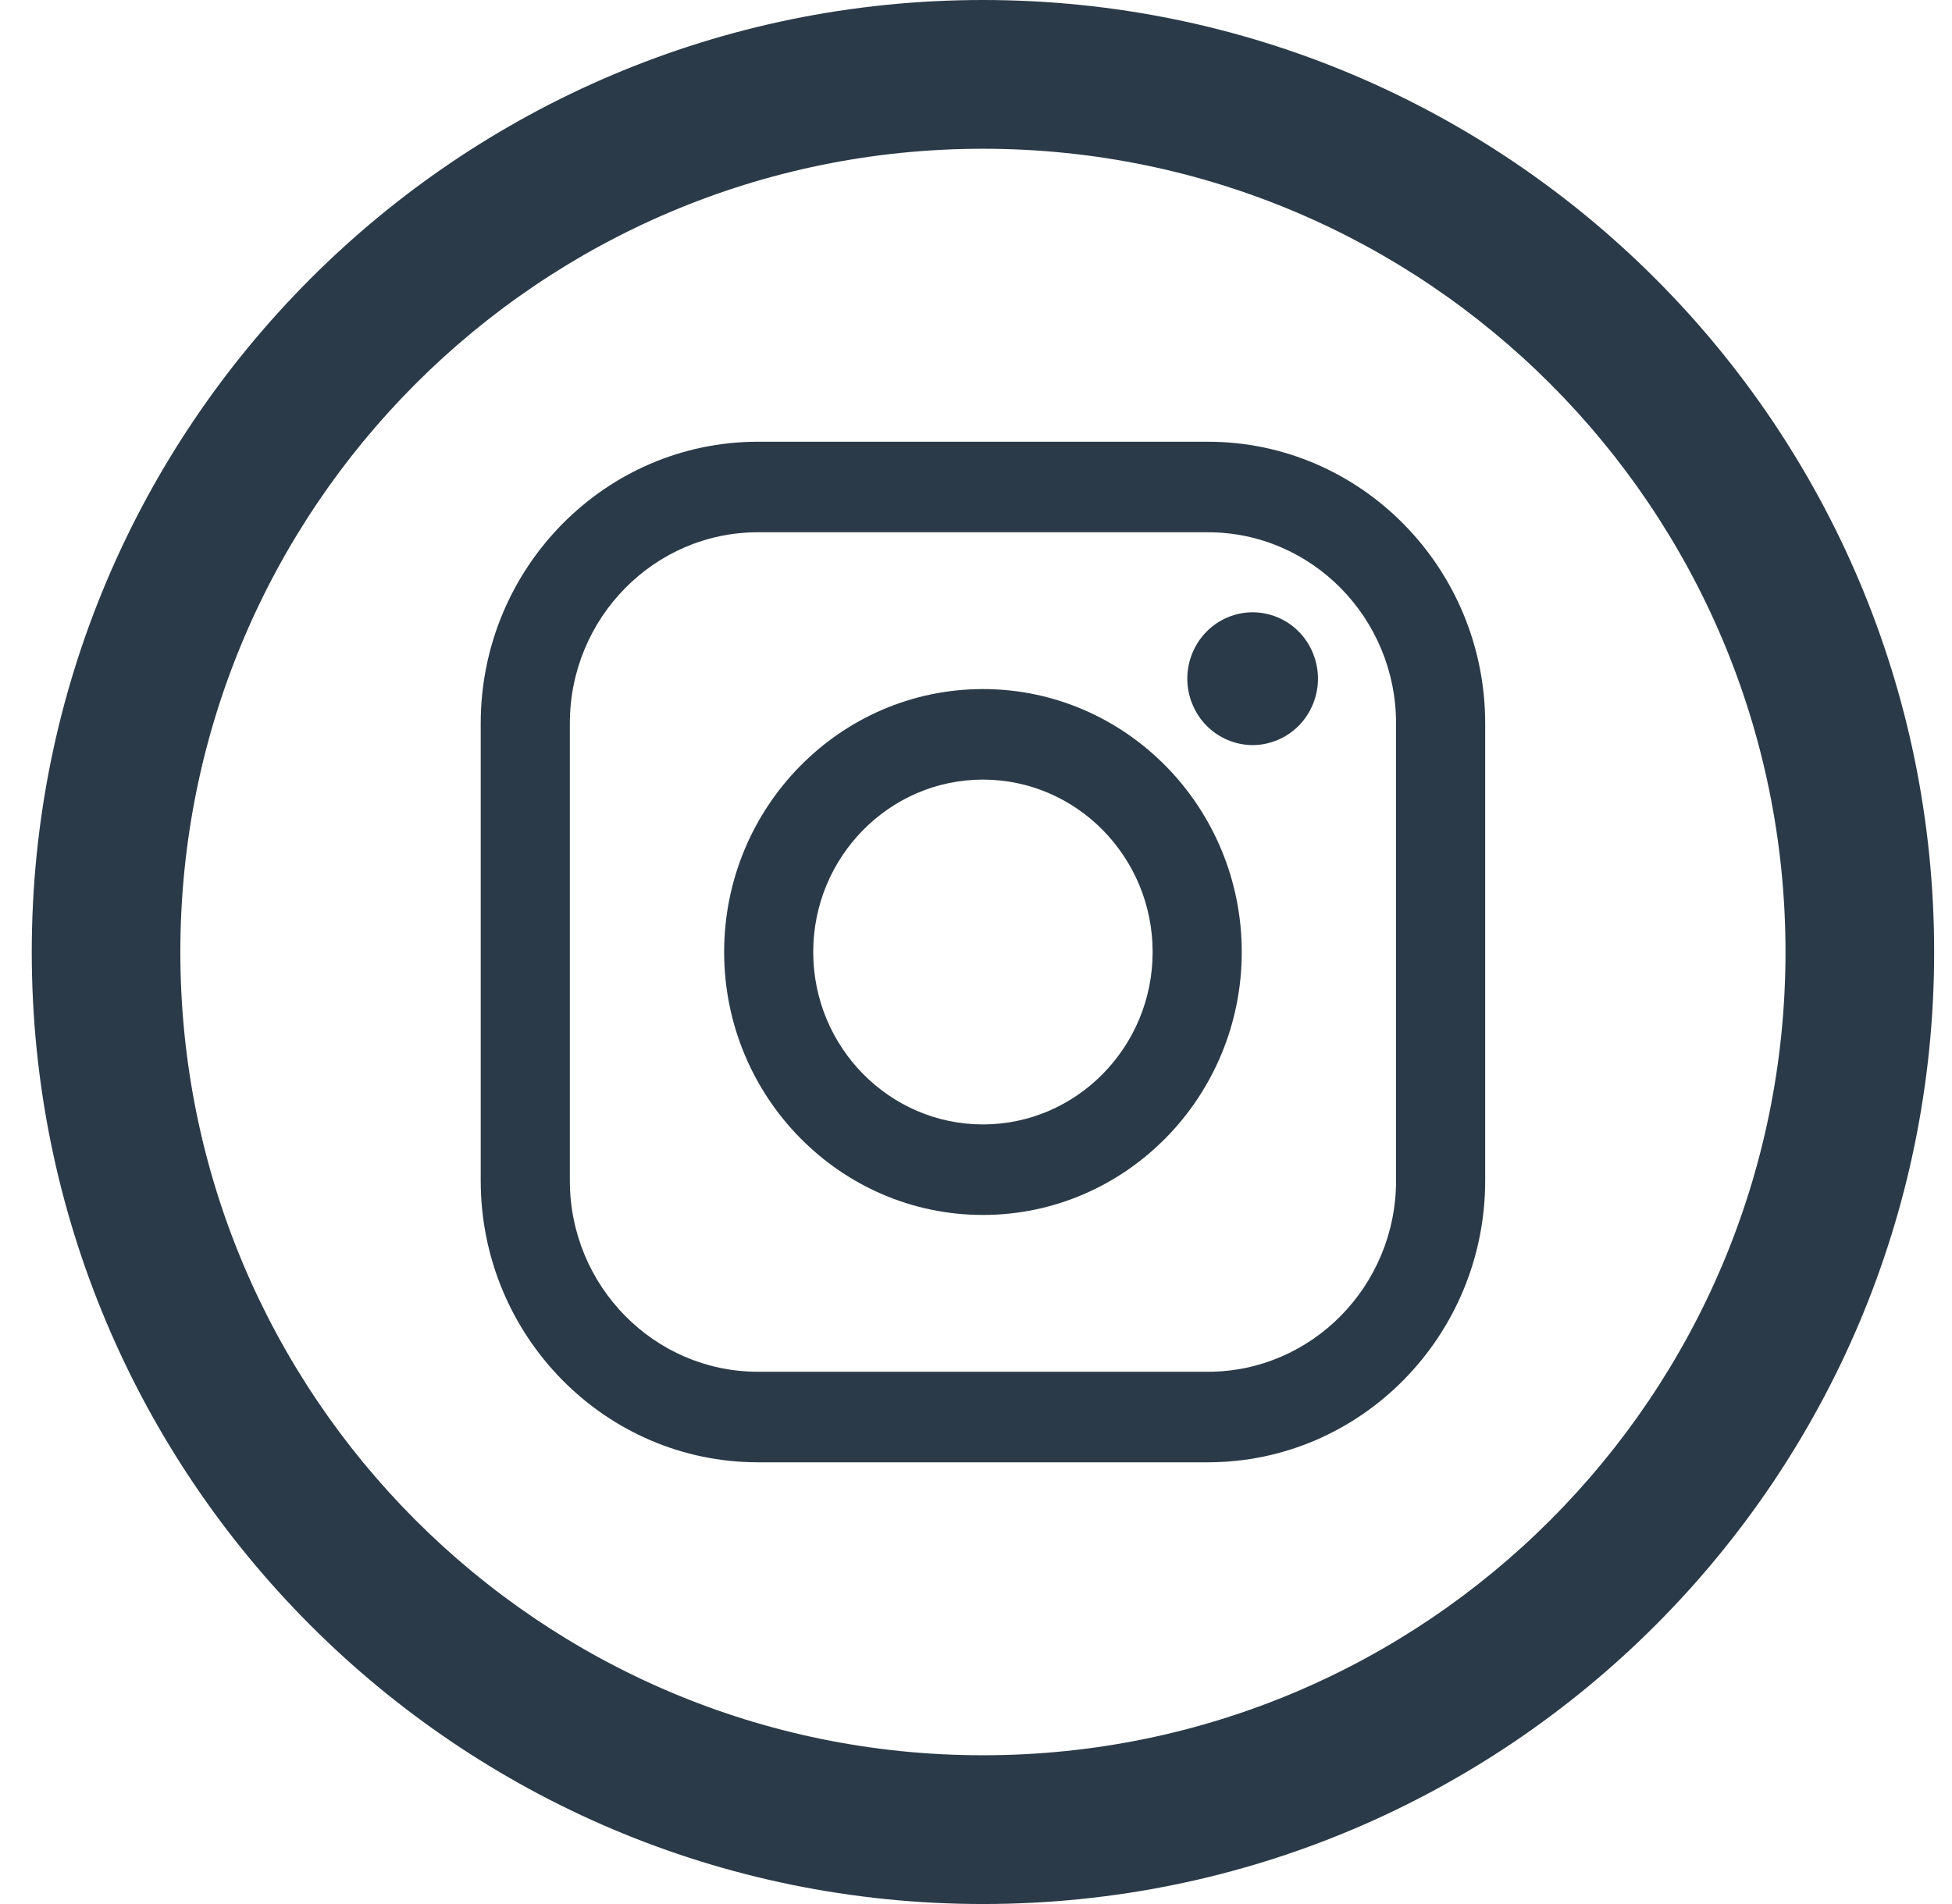
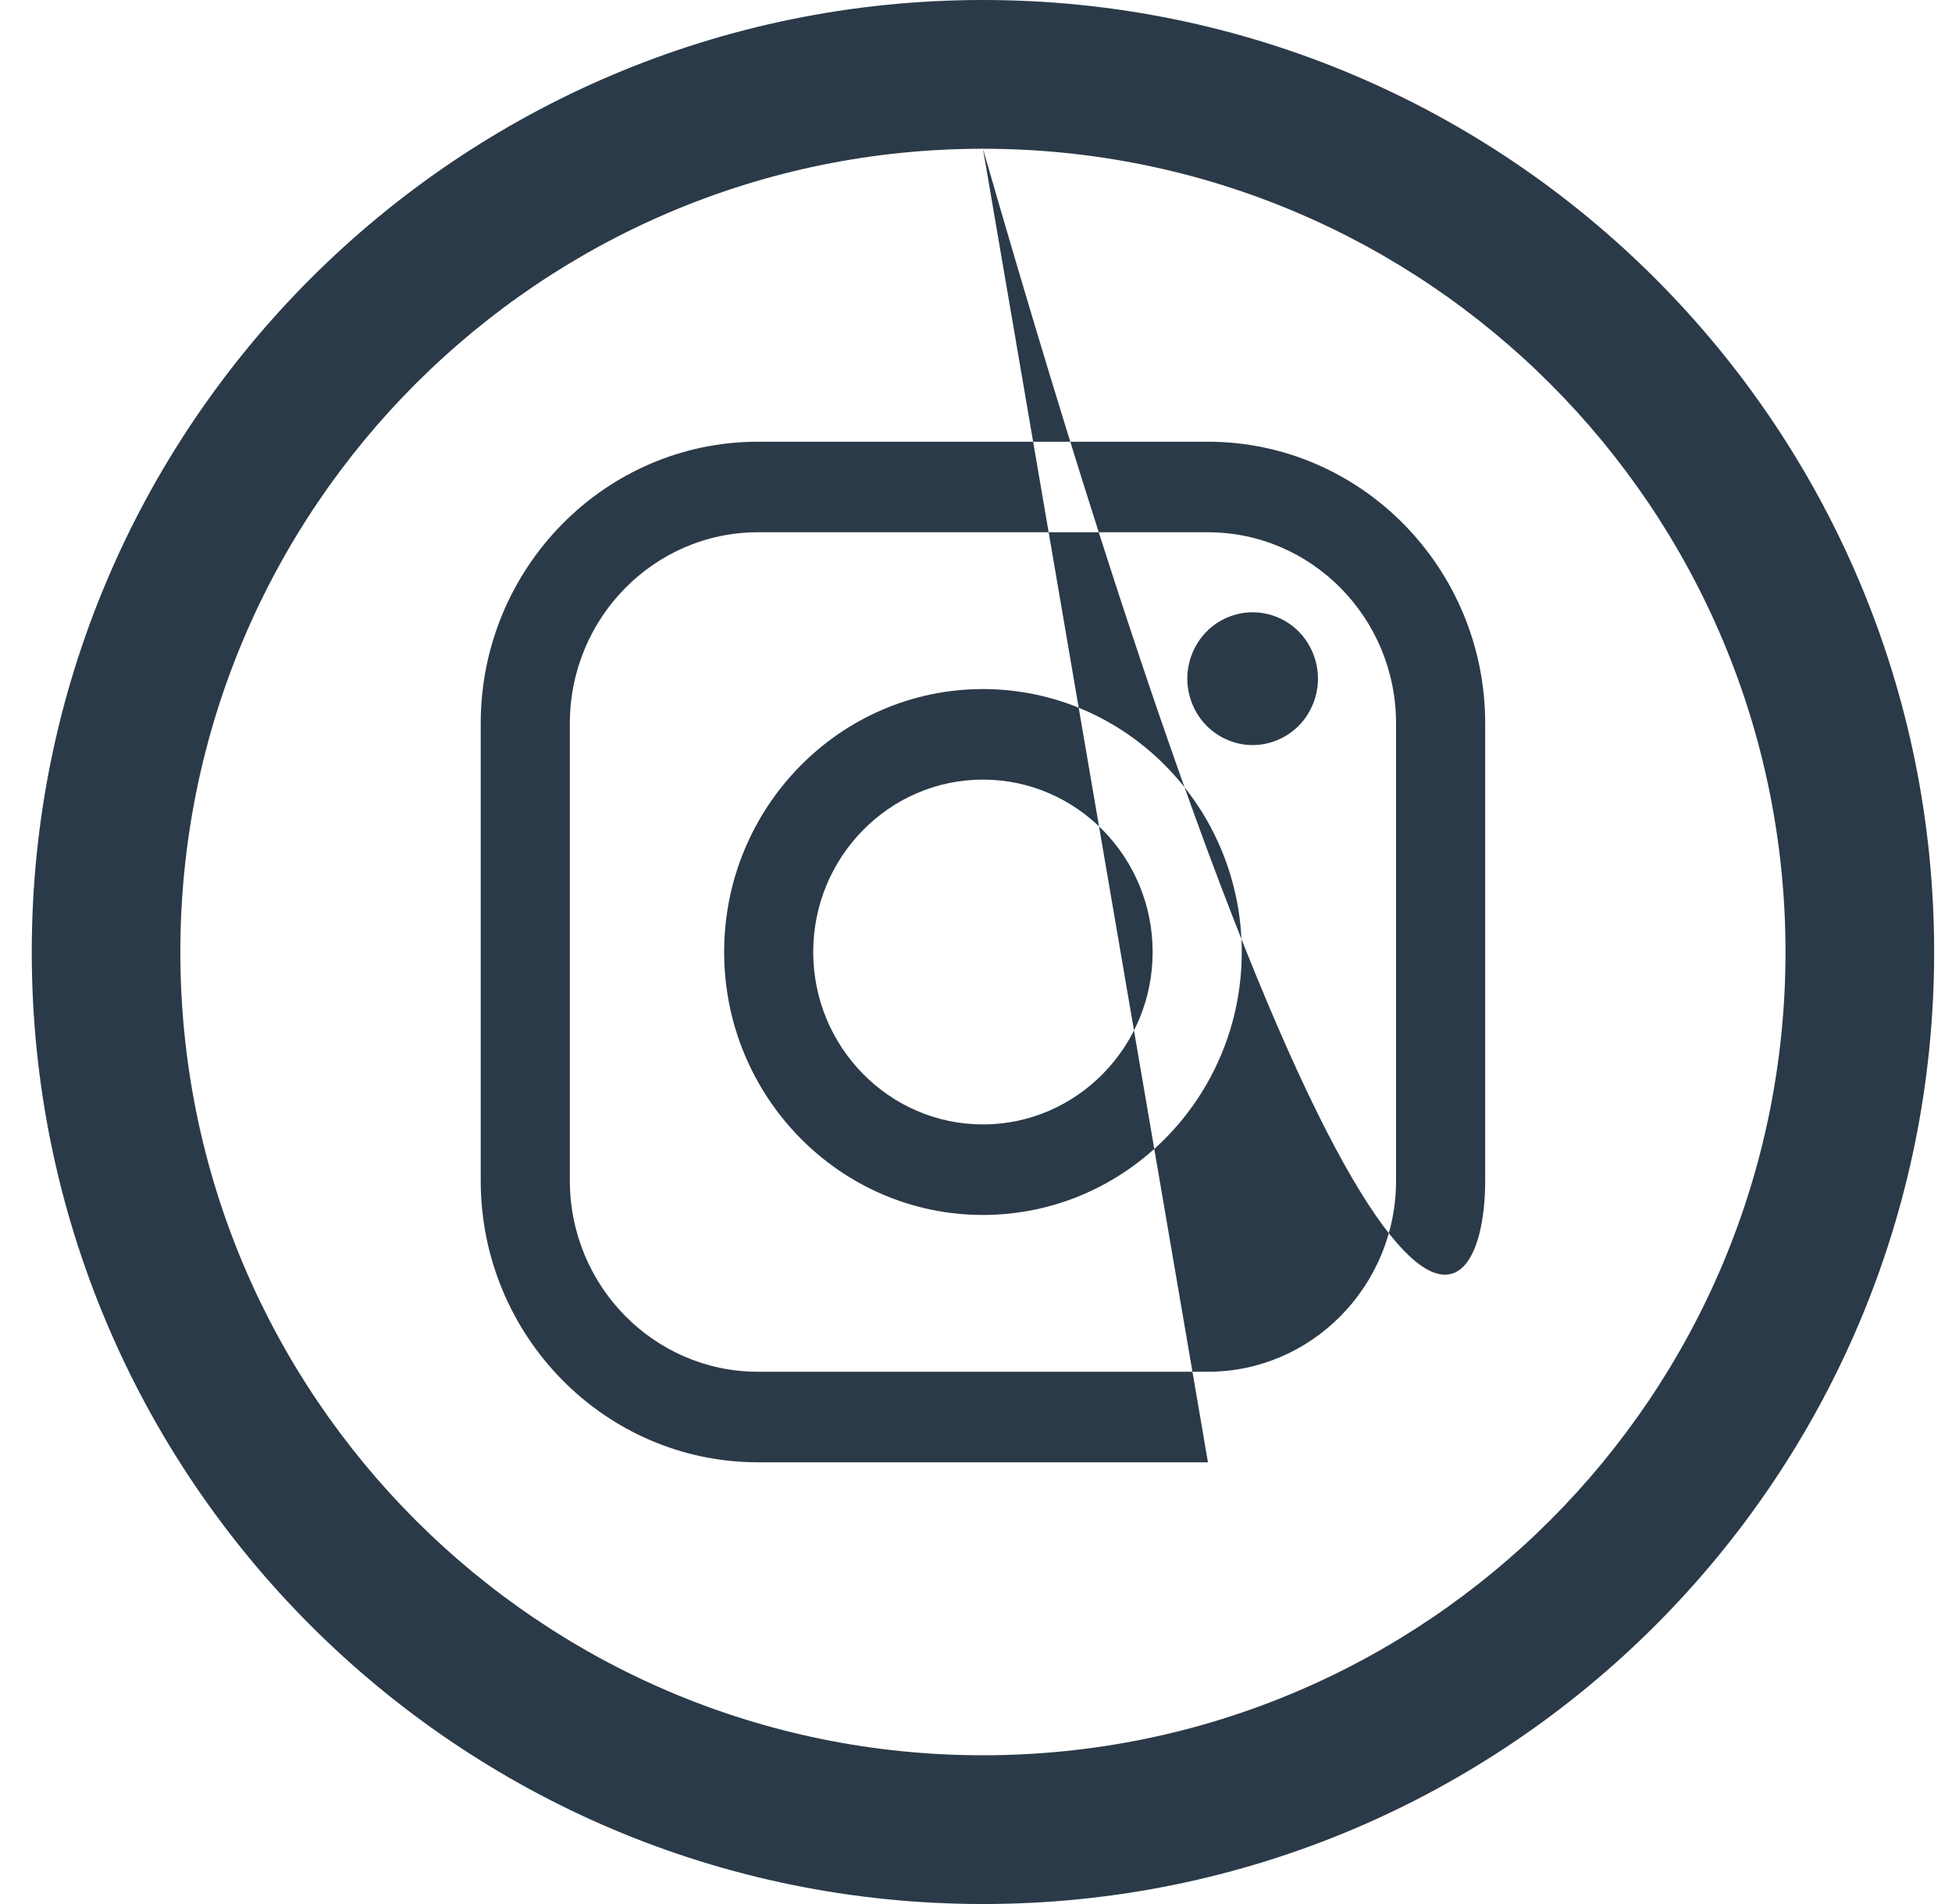
<svg xmlns="http://www.w3.org/2000/svg" id="Untitled-P%E1gina%201" viewBox="0 0 41 40" style="background-color:#ffffff00" version="1.1" xml:space="preserve" x="0px" y="0px" width="41px" height="40px">
  <g id="Camada%201">
-     <path d="M 20.646 40 C 31.68 40 40.625 31.046 40.625 20 C 40.625 8.954 31.68 0 20.646 0 C 9.611 0 0.667 8.954 0.667 20 C 0.667 31.046 9.611 40 20.646 40 ZM 20.646 3.125 C 29.956 3.125 37.503 10.68 37.503 20 C 37.503 29.32 29.956 36.875 20.646 36.875 C 11.335 36.875 3.788 29.32 3.788 20 C 3.788 10.68 11.335 3.125 20.646 3.125 ZM 25.372 30.72 C 28.583 30.72 31.195 28.065 31.195 24.803 L 31.195 15.197 C 31.195 11.935 28.583 9.28 25.372 9.28 L 15.919 9.28 C 12.709 9.28 10.097 11.935 10.097 15.197 L 10.097 24.803 C 10.097 28.066 12.709 30.72 15.919 30.72 L 25.372 30.72 ZM 29.323 24.803 C 29.323 27.017 27.551 28.818 25.373 28.818 L 15.919 28.818 C 13.741 28.818 11.969 27.017 11.969 24.803 L 11.969 15.197 C 11.969 12.983 13.741 11.182 15.919 11.182 L 25.372 11.182 C 27.551 11.182 29.323 12.983 29.323 15.197 L 29.323 24.803 ZM 26.31 15.653 C 26.672 15.653 27.025 15.503 27.281 15.244 C 27.537 14.984 27.683 14.624 27.683 14.258 C 27.683 13.89 27.537 13.53 27.281 13.271 C 27.027 13.011 26.672 12.863 26.31 12.863 C 25.95 12.863 25.595 13.011 25.341 13.271 C 25.085 13.53 24.938 13.89 24.938 14.258 C 24.938 14.624 25.085 14.984 25.341 15.244 C 25.595 15.503 25.95 15.653 26.31 15.653 ZM 20.646 25.524 C 23.644 25.524 26.082 23.046 26.082 20 C 26.082 16.954 23.644 14.476 20.646 14.476 C 17.648 14.476 15.21 16.954 15.21 20 C 15.21 23.046 17.648 25.524 20.646 25.524 ZM 20.646 16.378 C 22.611 16.378 24.21 18.003 24.21 20 C 24.21 21.997 22.611 23.622 20.646 23.622 C 18.68 23.622 17.081 21.997 17.081 20 C 17.081 18.003 18.68 16.378 20.646 16.378 Z" fill="#2b3a48" />
+     <path d="M 20.646 40 C 31.68 40 40.625 31.046 40.625 20 C 40.625 8.954 31.68 0 20.646 0 C 9.611 0 0.667 8.954 0.667 20 C 0.667 31.046 9.611 40 20.646 40 ZM 20.646 3.125 C 29.956 3.125 37.503 10.68 37.503 20 C 37.503 29.32 29.956 36.875 20.646 36.875 C 11.335 36.875 3.788 29.32 3.788 20 C 3.788 10.68 11.335 3.125 20.646 3.125 ZC 28.583 30.72 31.195 28.065 31.195 24.803 L 31.195 15.197 C 31.195 11.935 28.583 9.28 25.372 9.28 L 15.919 9.28 C 12.709 9.28 10.097 11.935 10.097 15.197 L 10.097 24.803 C 10.097 28.066 12.709 30.72 15.919 30.72 L 25.372 30.72 ZM 29.323 24.803 C 29.323 27.017 27.551 28.818 25.373 28.818 L 15.919 28.818 C 13.741 28.818 11.969 27.017 11.969 24.803 L 11.969 15.197 C 11.969 12.983 13.741 11.182 15.919 11.182 L 25.372 11.182 C 27.551 11.182 29.323 12.983 29.323 15.197 L 29.323 24.803 ZM 26.31 15.653 C 26.672 15.653 27.025 15.503 27.281 15.244 C 27.537 14.984 27.683 14.624 27.683 14.258 C 27.683 13.89 27.537 13.53 27.281 13.271 C 27.027 13.011 26.672 12.863 26.31 12.863 C 25.95 12.863 25.595 13.011 25.341 13.271 C 25.085 13.53 24.938 13.89 24.938 14.258 C 24.938 14.624 25.085 14.984 25.341 15.244 C 25.595 15.503 25.95 15.653 26.31 15.653 ZM 20.646 25.524 C 23.644 25.524 26.082 23.046 26.082 20 C 26.082 16.954 23.644 14.476 20.646 14.476 C 17.648 14.476 15.21 16.954 15.21 20 C 15.21 23.046 17.648 25.524 20.646 25.524 ZM 20.646 16.378 C 22.611 16.378 24.21 18.003 24.21 20 C 24.21 21.997 22.611 23.622 20.646 23.622 C 18.68 23.622 17.081 21.997 17.081 20 C 17.081 18.003 18.68 16.378 20.646 16.378 Z" fill="#2b3a48" />
  </g>
</svg>